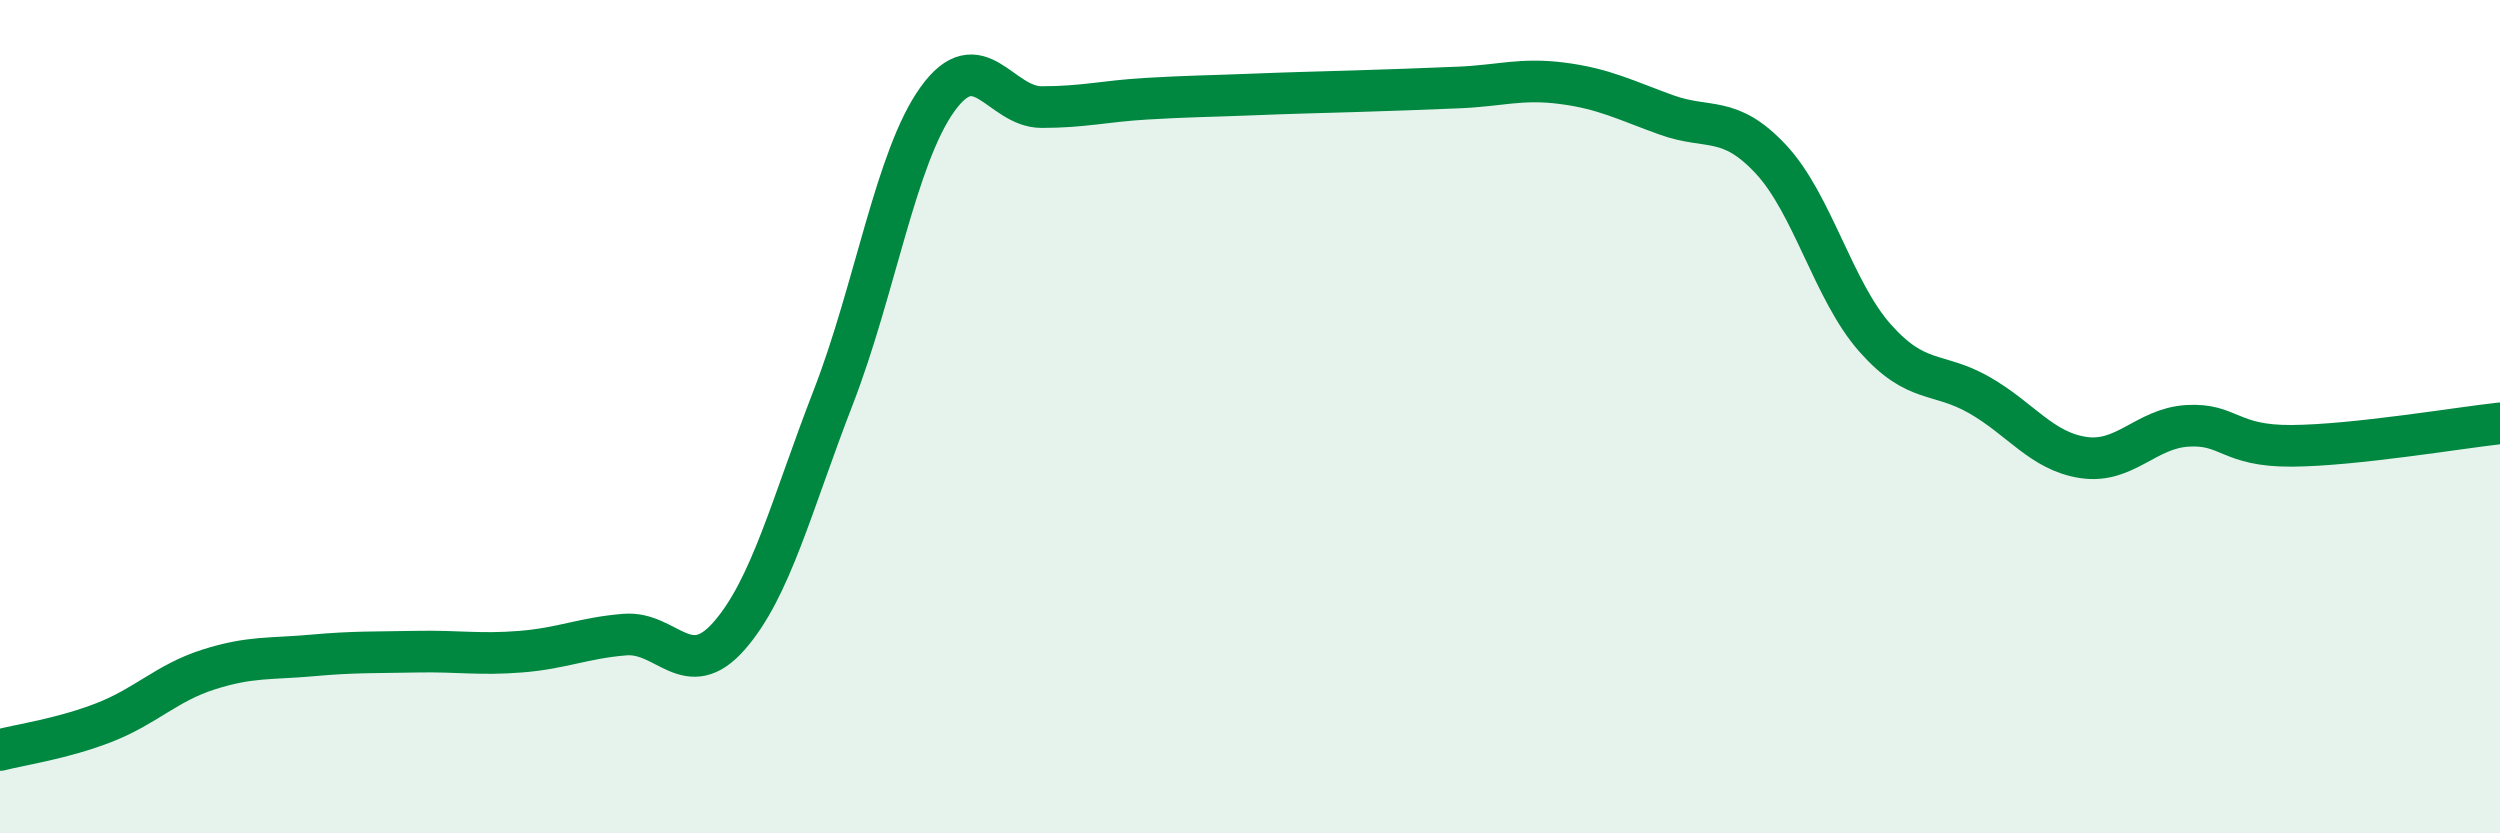
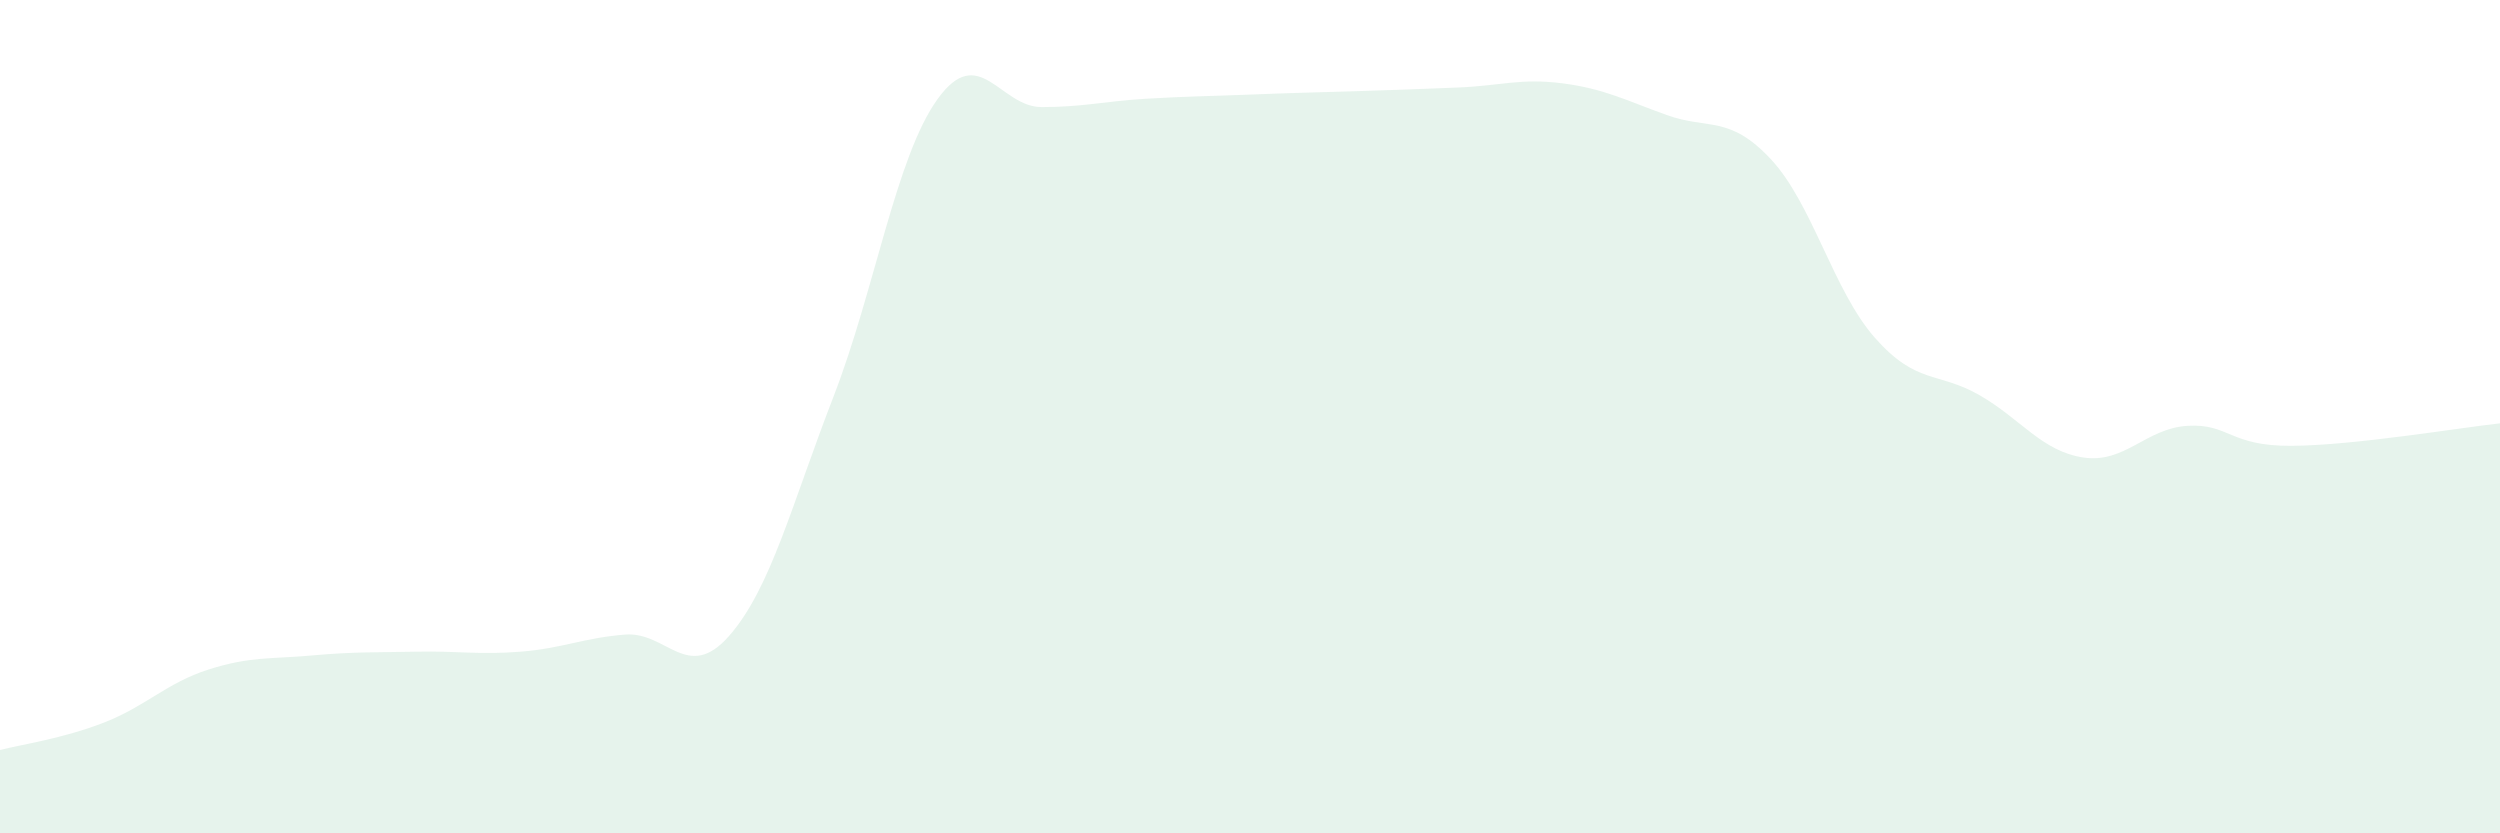
<svg xmlns="http://www.w3.org/2000/svg" width="60" height="20" viewBox="0 0 60 20">
  <path d="M 0,18 C 0.5,17.87 1.5,17.73 2.5,17.34 C 3.5,16.95 4,16.39 5,16.07 C 6,15.75 6.5,15.82 7.5,15.73 C 8.5,15.64 9,15.66 10,15.64 C 11,15.62 11.5,15.72 12.5,15.64 C 13.5,15.56 14,15.31 15,15.23 C 16,15.15 16.5,16.4 17.5,15.26 C 18.5,14.12 19,12.11 20,9.53 C 21,6.95 21.5,3.77 22.5,2.38 C 23.5,0.99 24,2.57 25,2.57 C 26,2.57 26.5,2.43 27.5,2.37 C 28.5,2.31 29,2.31 30,2.27 C 31,2.23 31.5,2.22 32.5,2.19 C 33.5,2.16 34,2.14 35,2.1 C 36,2.06 36.5,1.87 37.5,2 C 38.5,2.13 39,2.4 40,2.76 C 41,3.12 41.5,2.75 42.5,3.82 C 43.5,4.89 44,6.98 45,8.11 C 46,9.24 46.5,8.91 47.5,9.48 C 48.5,10.05 49,10.83 50,10.98 C 51,11.13 51.5,10.28 52.5,10.22 C 53.5,10.16 53.5,10.71 55,10.7 C 56.5,10.69 59,10.27 60,10.16L60 20L0 20Z" fill="#008740" opacity="0.1" stroke-linecap="round" stroke-linejoin="round" />
-   <path d="M 0,18 C 0.5,17.87 1.5,17.73 2.5,17.34 C 3.5,16.95 4,16.39 5,16.07 C 6,15.75 6.5,15.82 7.5,15.73 C 8.5,15.64 9,15.66 10,15.64 C 11,15.62 11.5,15.72 12.5,15.64 C 13.5,15.56 14,15.31 15,15.23 C 16,15.15 16.5,16.4 17.5,15.26 C 18.5,14.12 19,12.11 20,9.53 C 21,6.95 21.5,3.77 22.5,2.38 C 23.5,0.99 24,2.57 25,2.57 C 26,2.57 26.5,2.43 27.5,2.37 C 28.5,2.31 29,2.31 30,2.27 C 31,2.23 31.5,2.22 32.5,2.19 C 33.5,2.16 34,2.14 35,2.1 C 36,2.06 36.5,1.87 37.5,2 C 38.5,2.13 39,2.4 40,2.76 C 41,3.12 41.5,2.75 42.5,3.82 C 43.5,4.89 44,6.98 45,8.11 C 46,9.24 46.5,8.91 47.5,9.48 C 48.5,10.05 49,10.83 50,10.98 C 51,11.13 51.5,10.28 52.5,10.22 C 53.5,10.16 53.5,10.71 55,10.7 C 56.5,10.69 59,10.27 60,10.16" stroke="#008740" stroke-width="1" fill="none" stroke-linecap="round" stroke-linejoin="round" />
</svg>